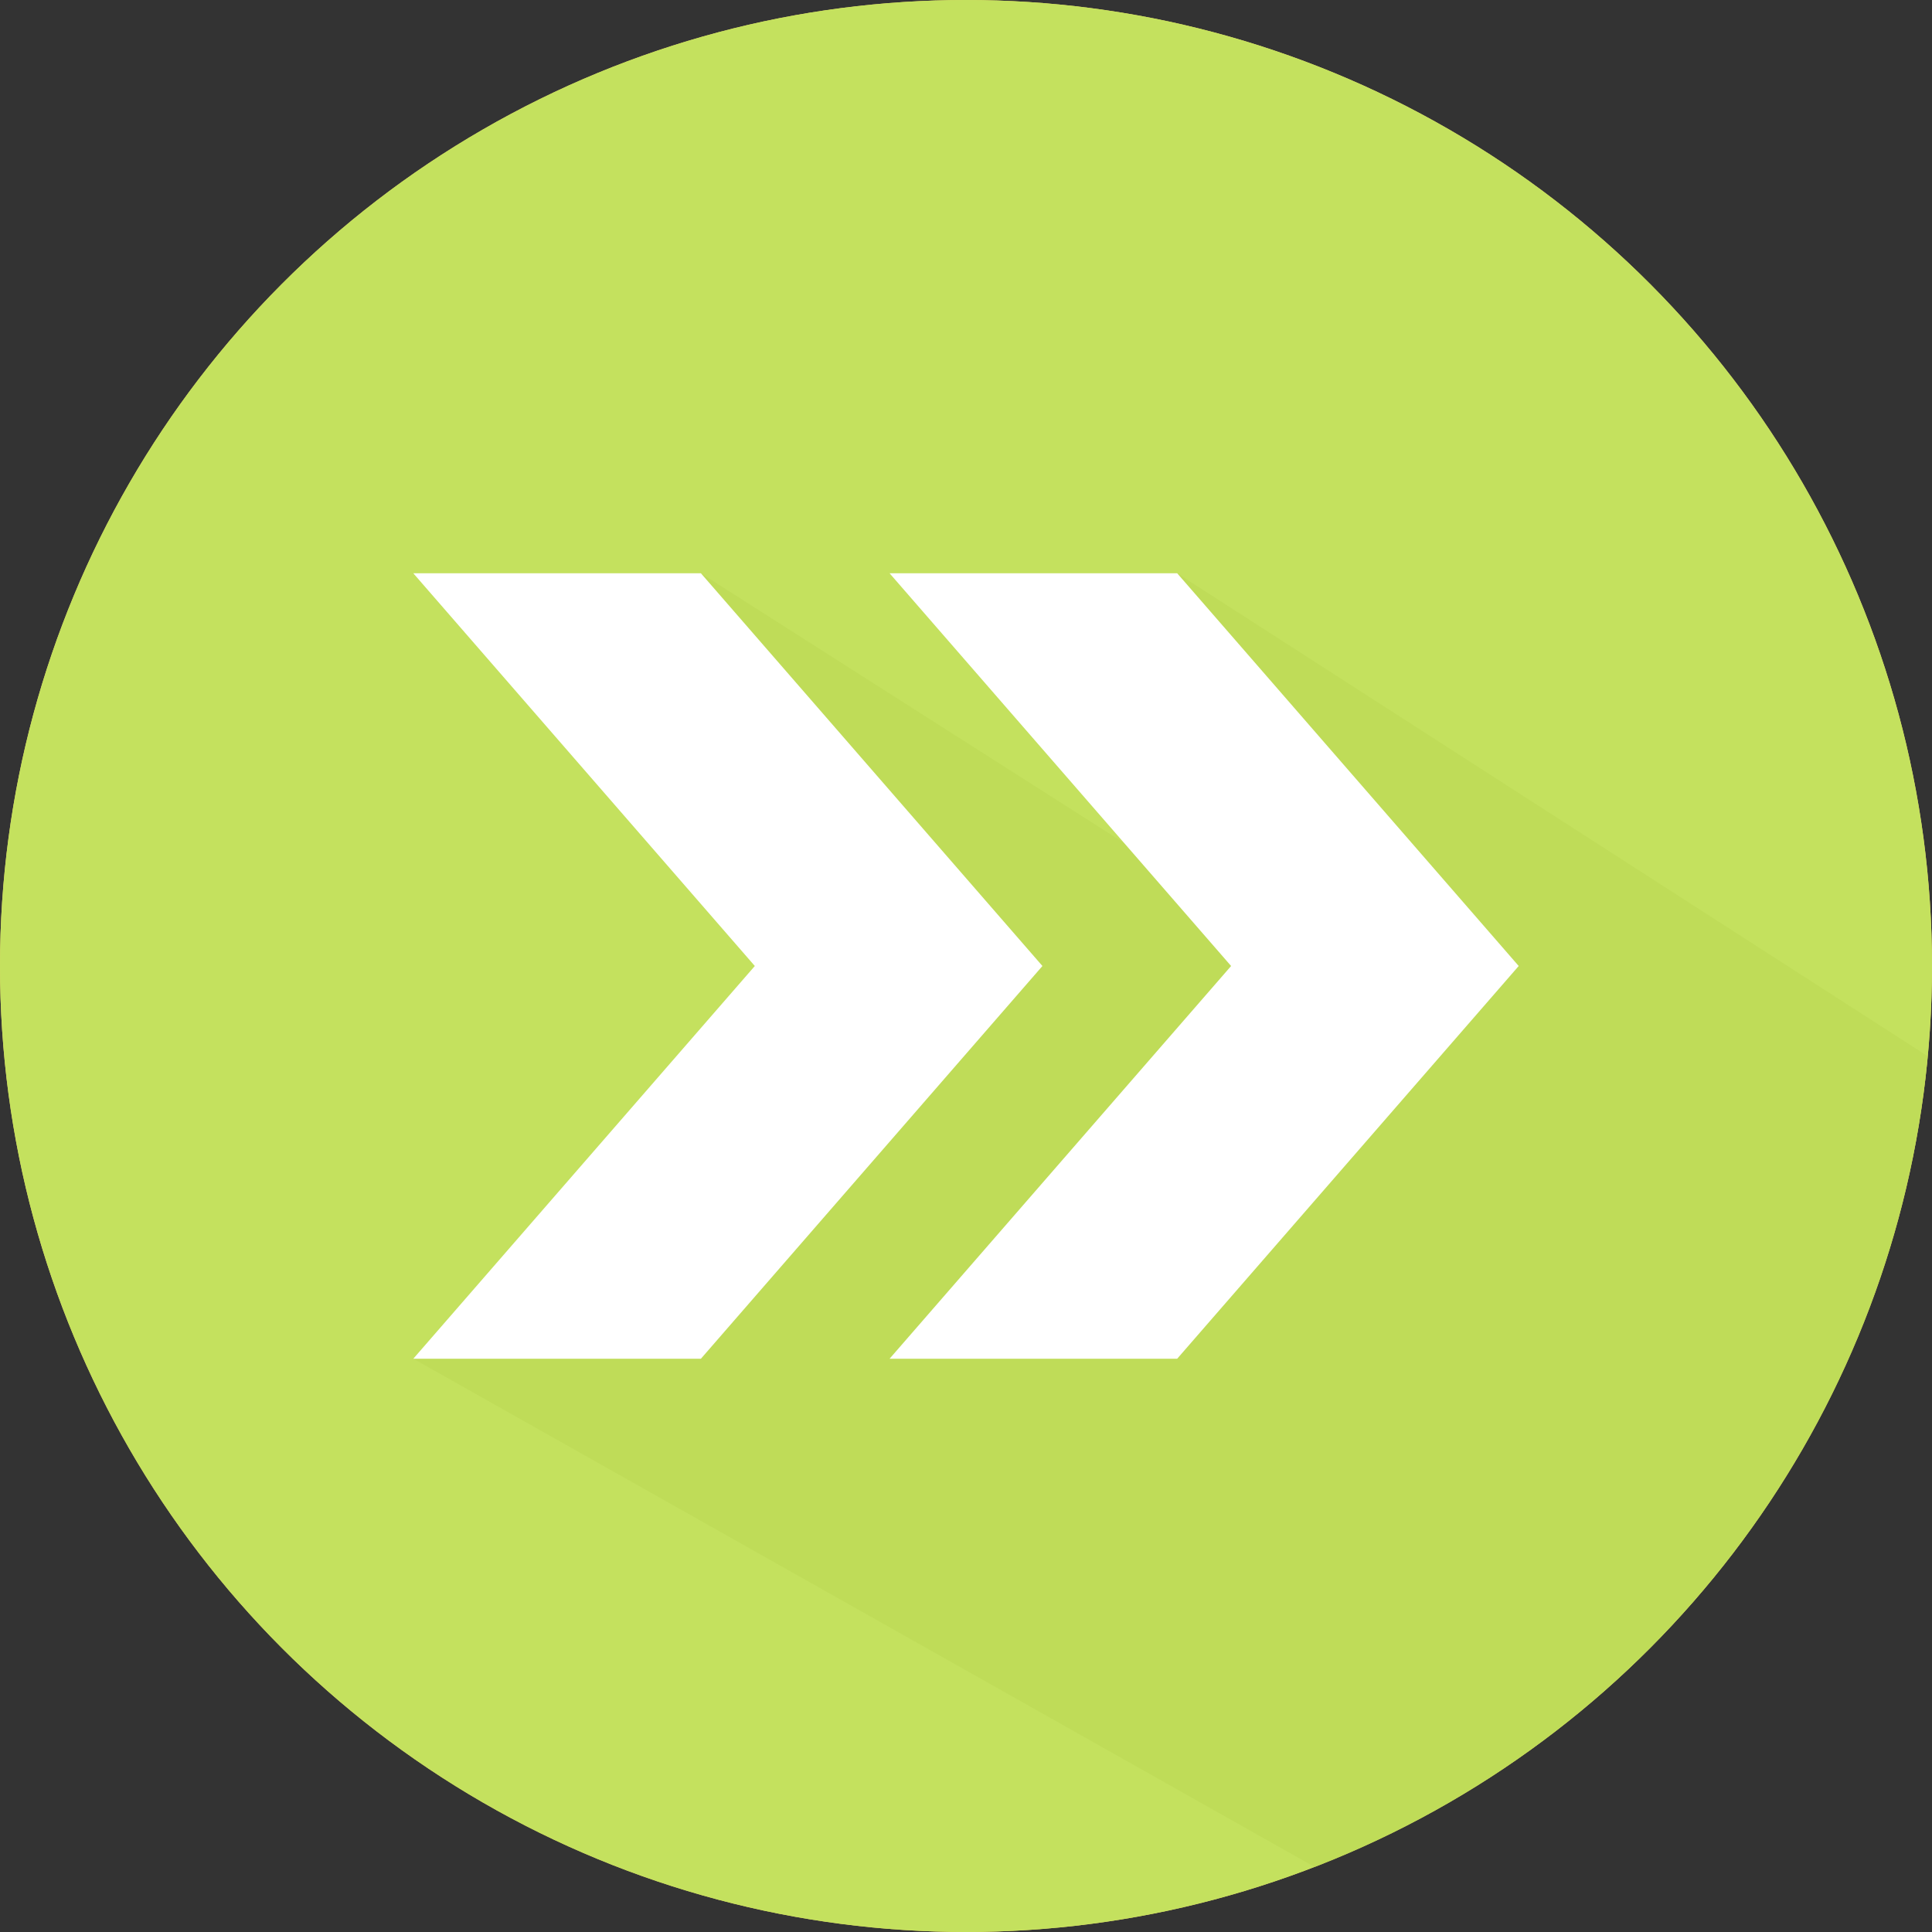
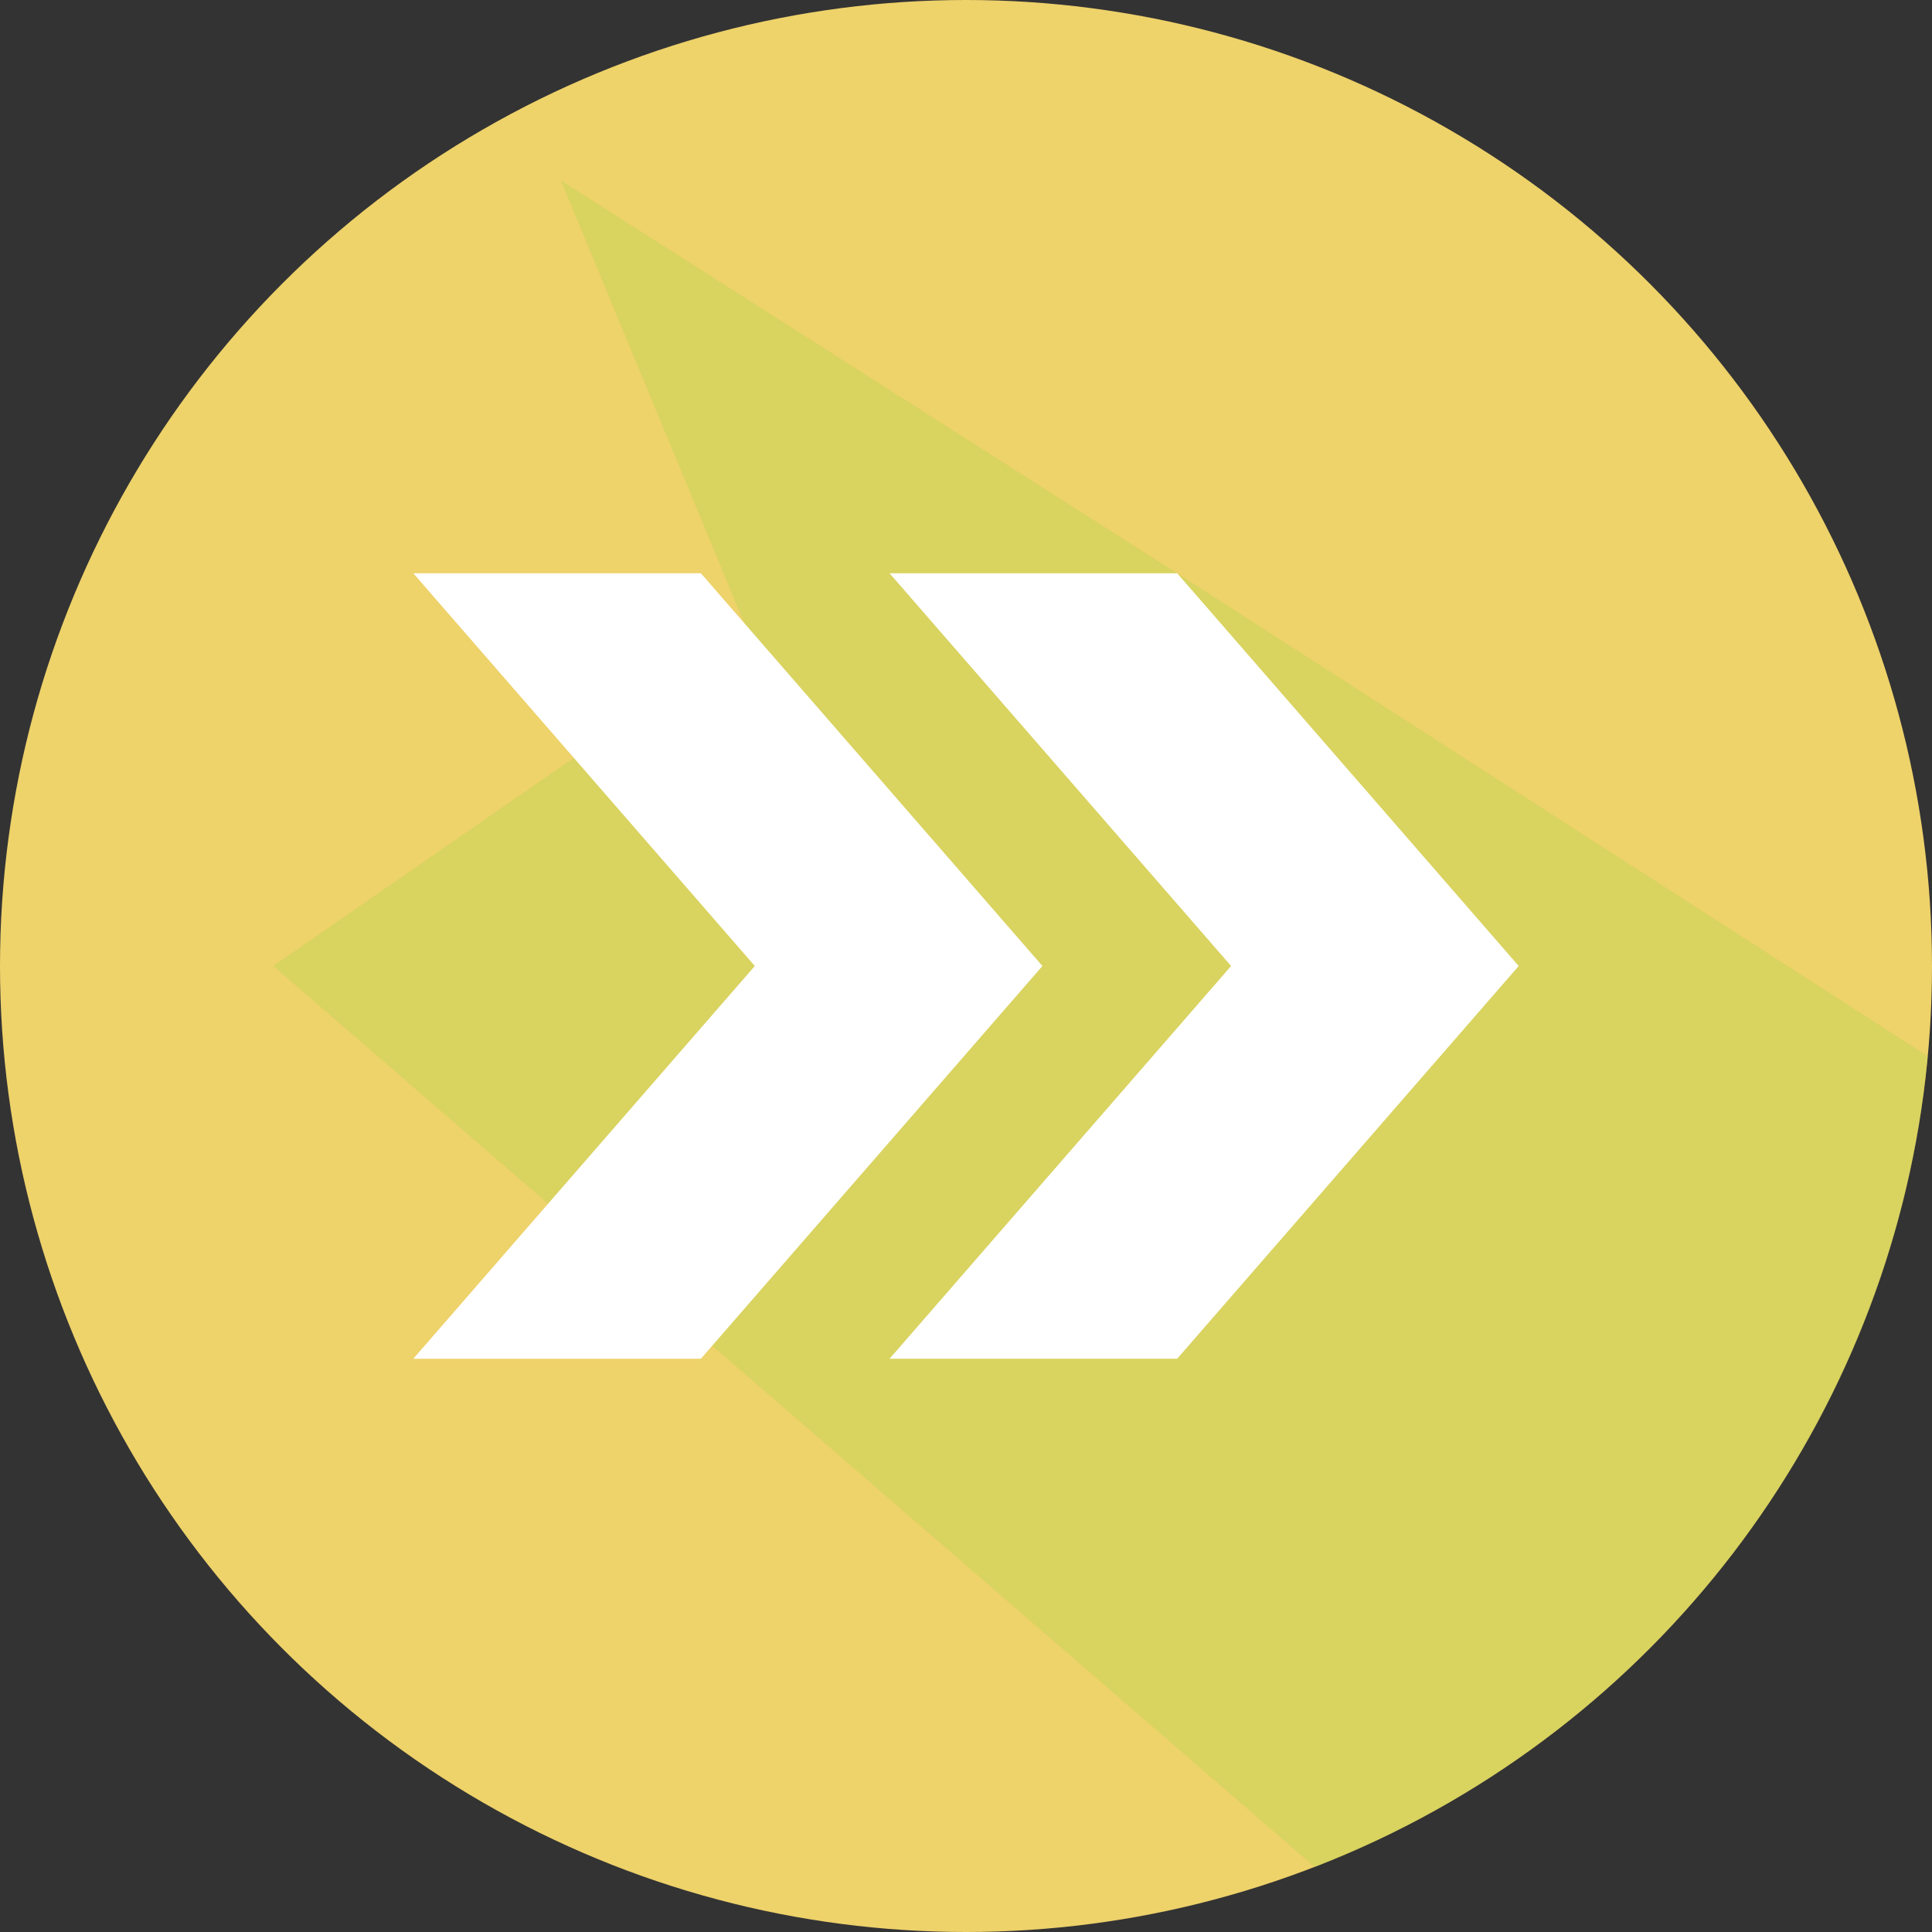
<svg xmlns="http://www.w3.org/2000/svg" height="800px" width="800px" version="1.1" id="Capa_1" viewBox="0 0 487.622 487.622" xml:space="preserve">
  <rect x="0" y="0" width="487.622" height="487.622" fill="#333333" stroke="none" />
  <g>
    <g>
      <circle style="fill:#EED26A;" cx="243.811" cy="243.811" r="243.811" />
-       <circle style="fill:#C4E15E;" cx="243.811" cy="243.811" r="243.811" />
-       <path style="opacity:0.37;fill:#B5D24F;enable-background:new    ;" d="M486.554,266.584L297.11,144.688l35.333,99.123    l-155.541-99.123l47.62,114.996l-120.209,83.25L331.841,471.23C416.228,438.541,477.875,360.247,486.554,266.584z" />
+       <path style="opacity:0.37;fill:#B5D24F;enable-background:new    ;" d="M486.554,266.584L297.11,144.688l-155.541-99.123l47.62,114.996l-120.209,83.25L331.841,471.23C416.228,438.541,477.875,360.247,486.554,266.584z" />
      <g>
        <polygon style="fill:#FFFFFF;" points="176.902,144.688 104.313,144.688 190.512,243.811 104.313,342.934 176.902,342.934      263.101,243.811    " />
        <polygon style="fill:#FFFFFF;" points="297.11,144.688 224.522,144.688 310.721,243.811 224.522,342.934 297.11,342.934      383.309,243.811    " />
      </g>
    </g>
  </g>
</svg>